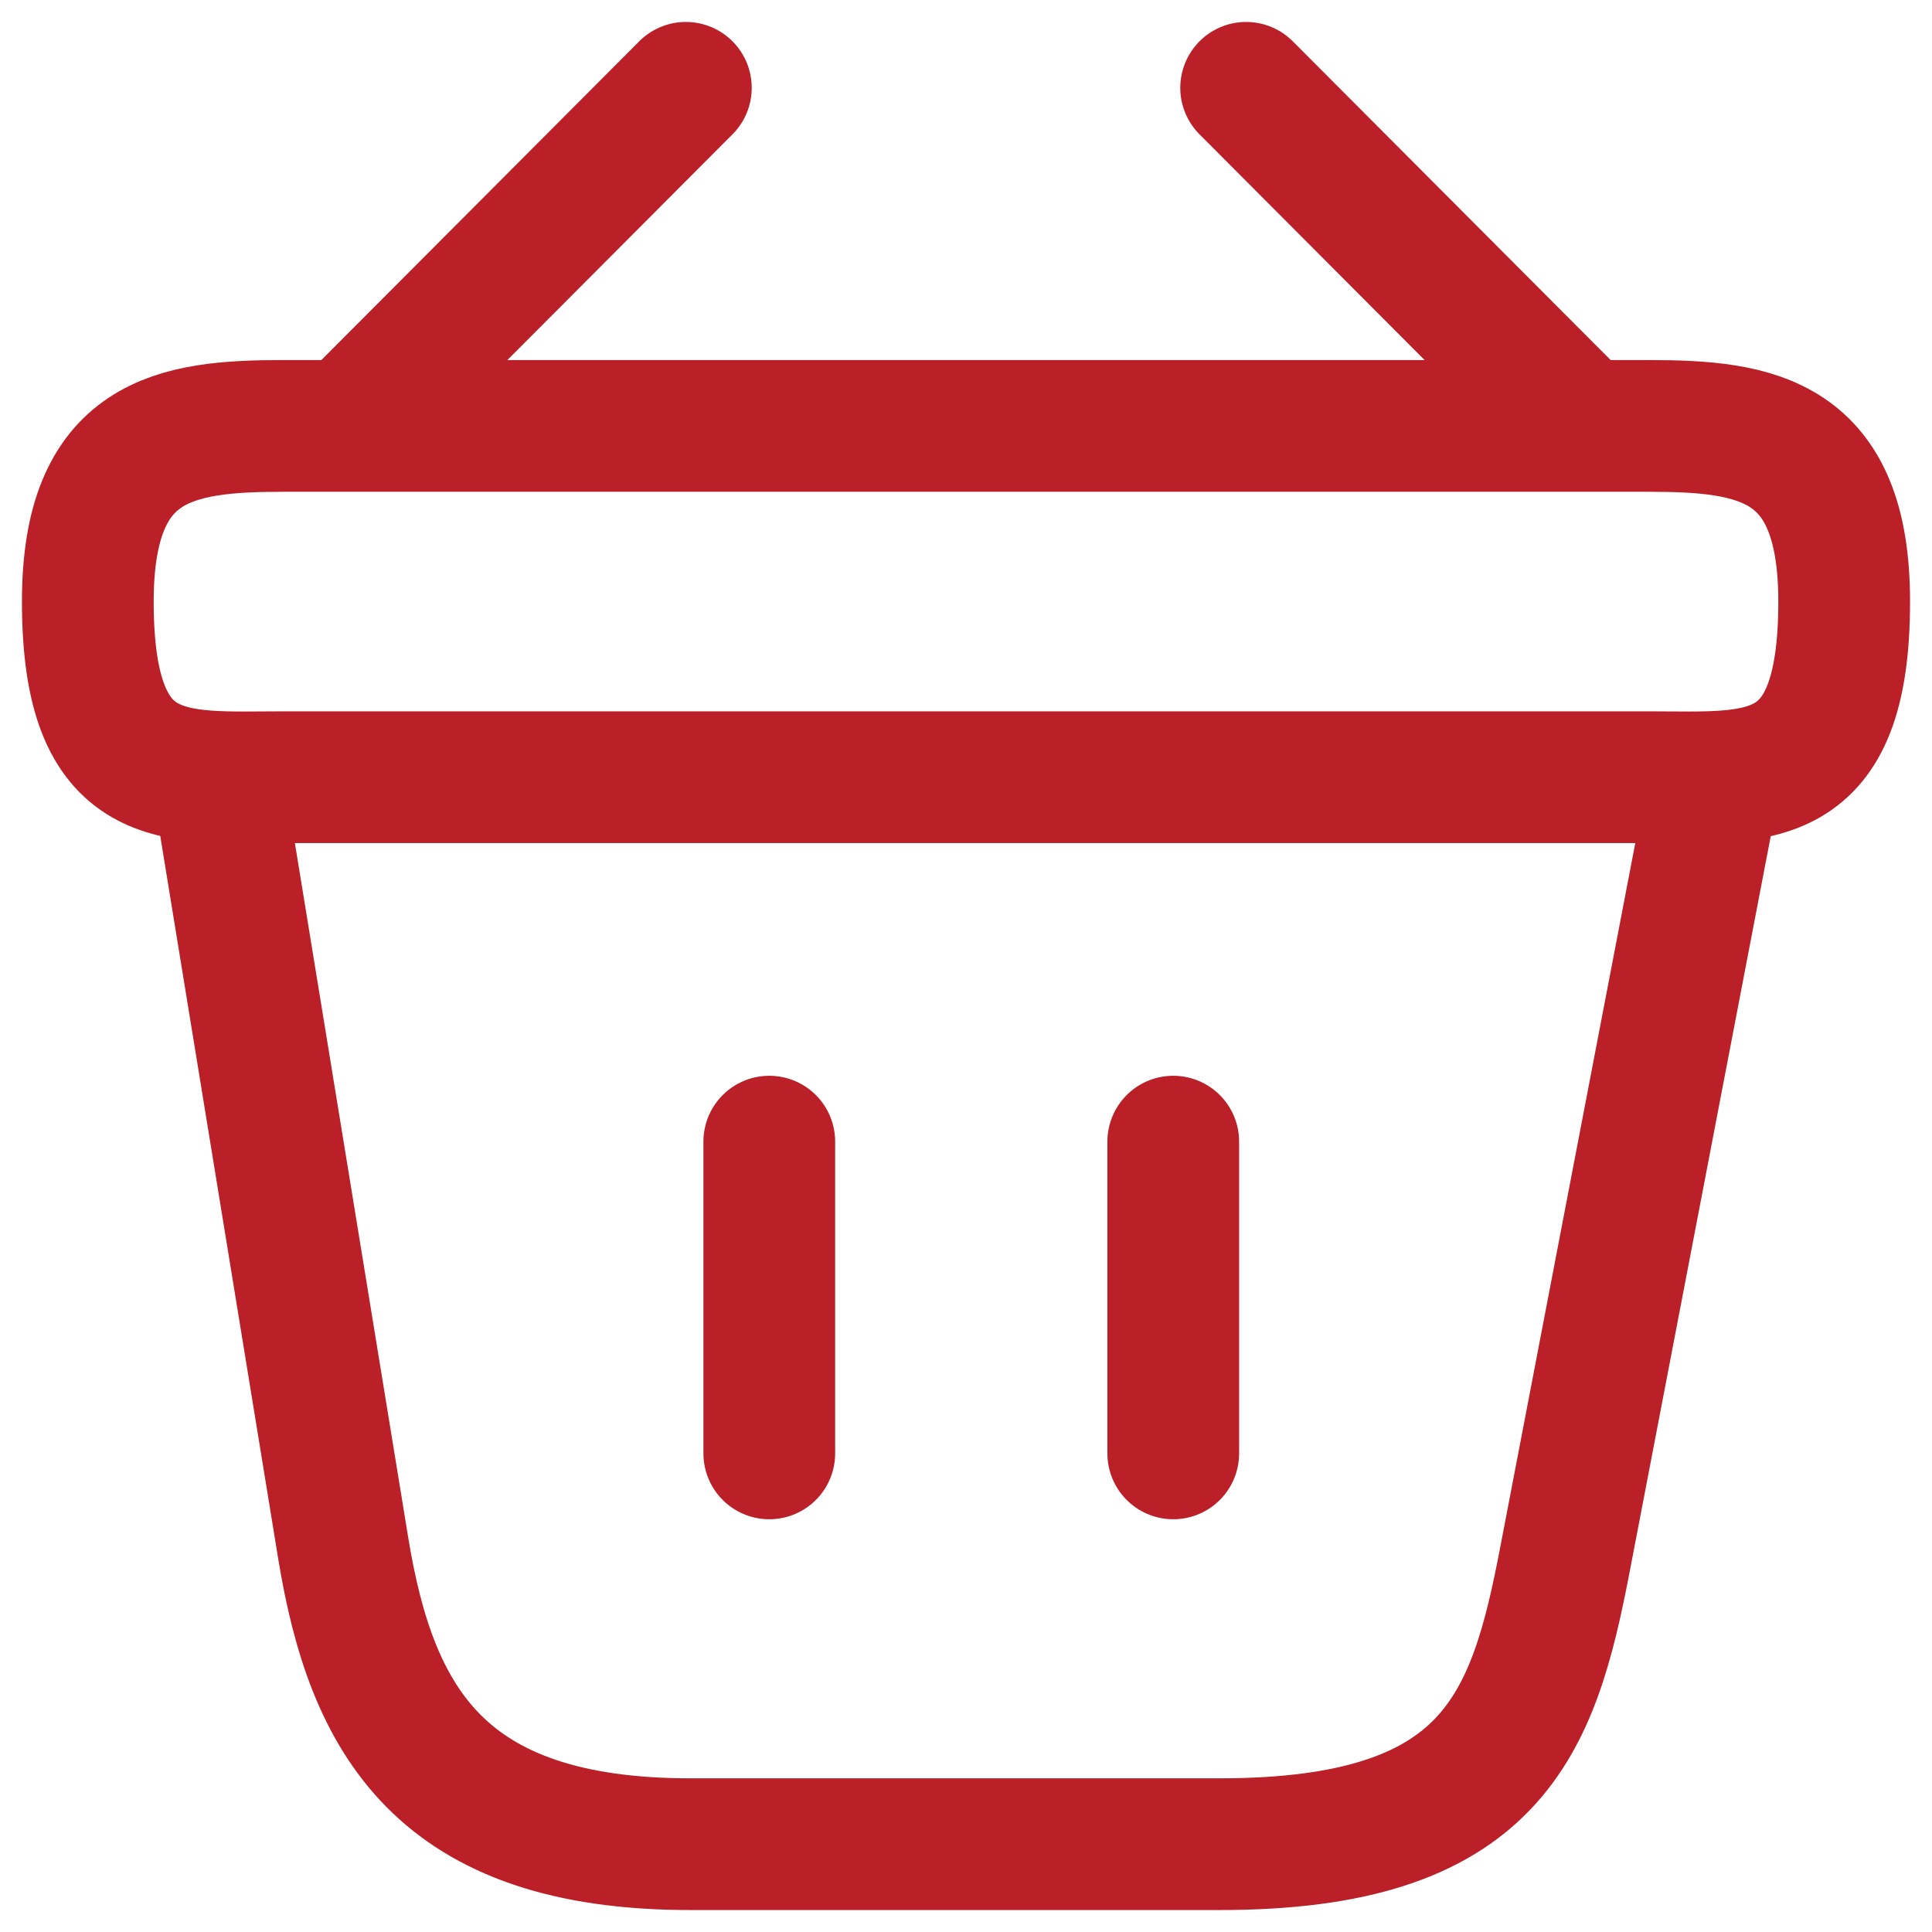
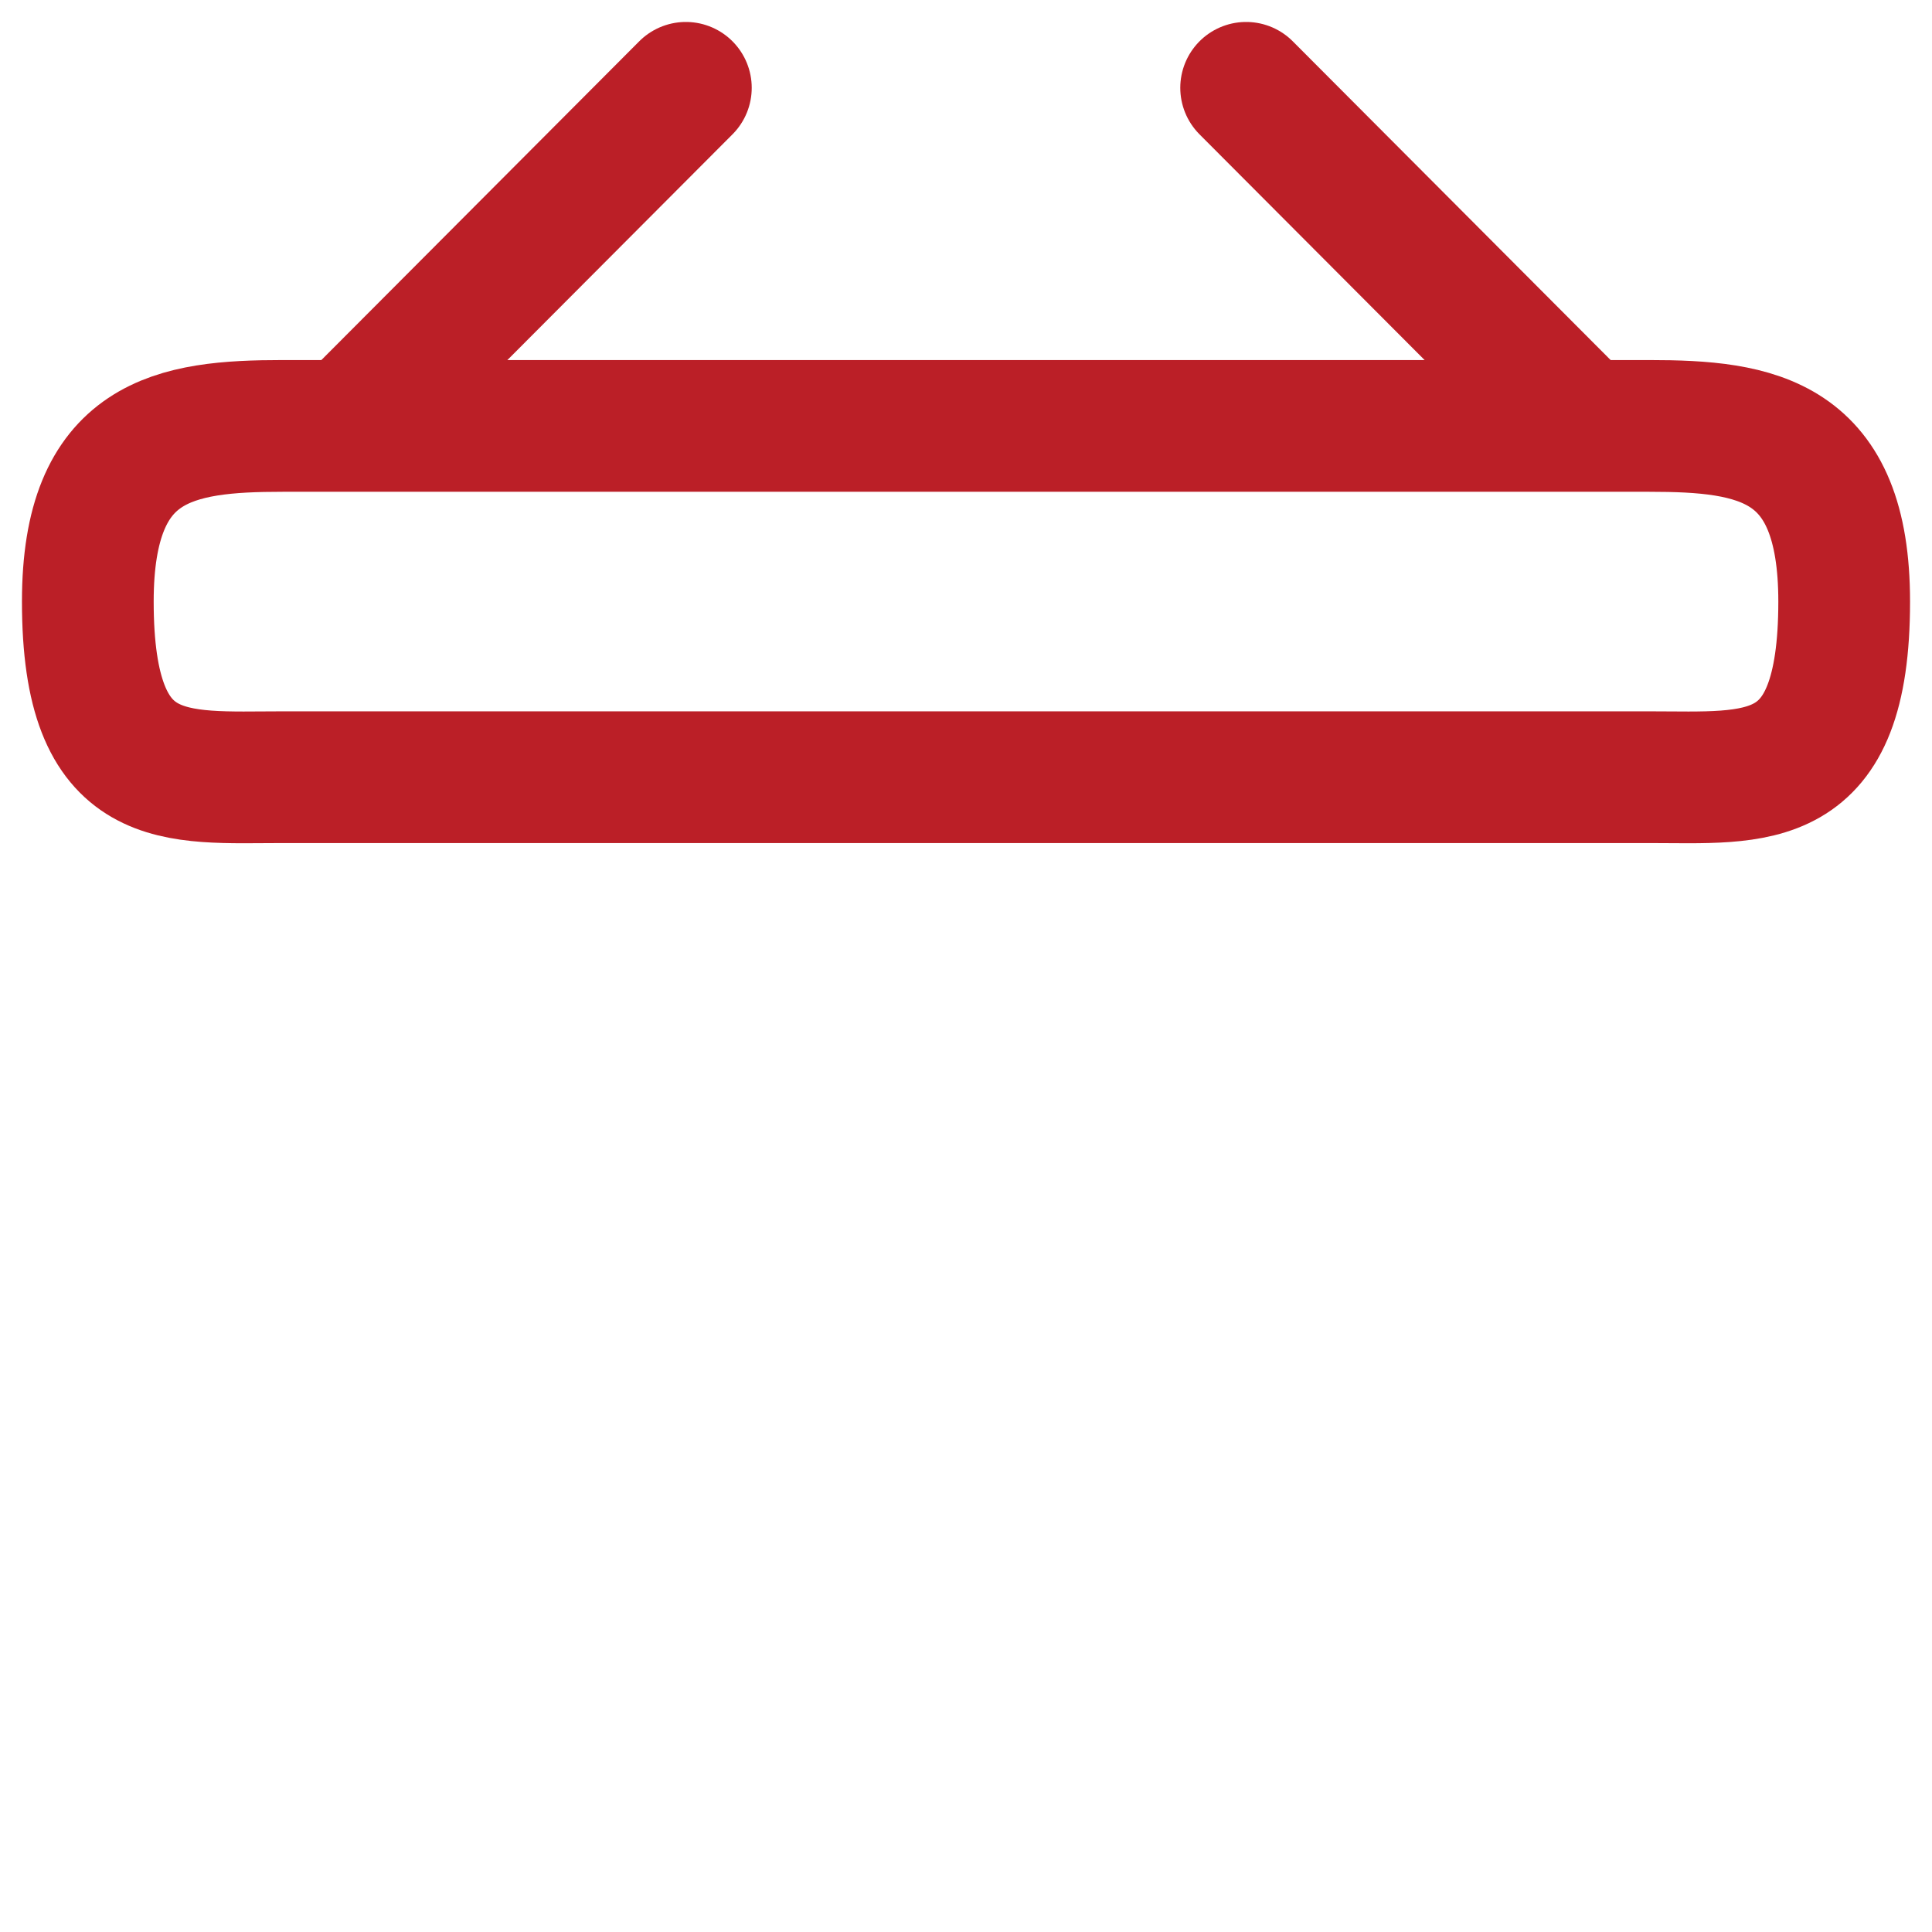
<svg xmlns="http://www.w3.org/2000/svg" width="22" height="22" viewBox="0 0 22 22" fill="none">
  <path d="M7.81 1L4.19 4.63M14.19 1L17.81 4.63" stroke="#BB1F27" stroke-width="1.5" stroke-miterlimit="10" stroke-linecap="round" stroke-linejoin="round" />
  <path d="M1 6.85C1 5 1.99 4.85 3.22 4.85H18.78C20.01 4.85 21 5 21 6.85C21 9 20.01 8.85 18.78 8.85H3.22C1.99 8.85 1 9 1 6.85Z" stroke="#BB1F27" stroke-width="1.5" />
-   <path d="M8.76 13V16.55M13.36 13V16.55M2.5 9L3.91 17.64C4.23 19.58 5 21 7.86 21H13.89C17 21 17.46 19.64 17.82 17.76L19.5 9" stroke="#BB1F27" stroke-width="1.5" stroke-linecap="round" />
</svg>